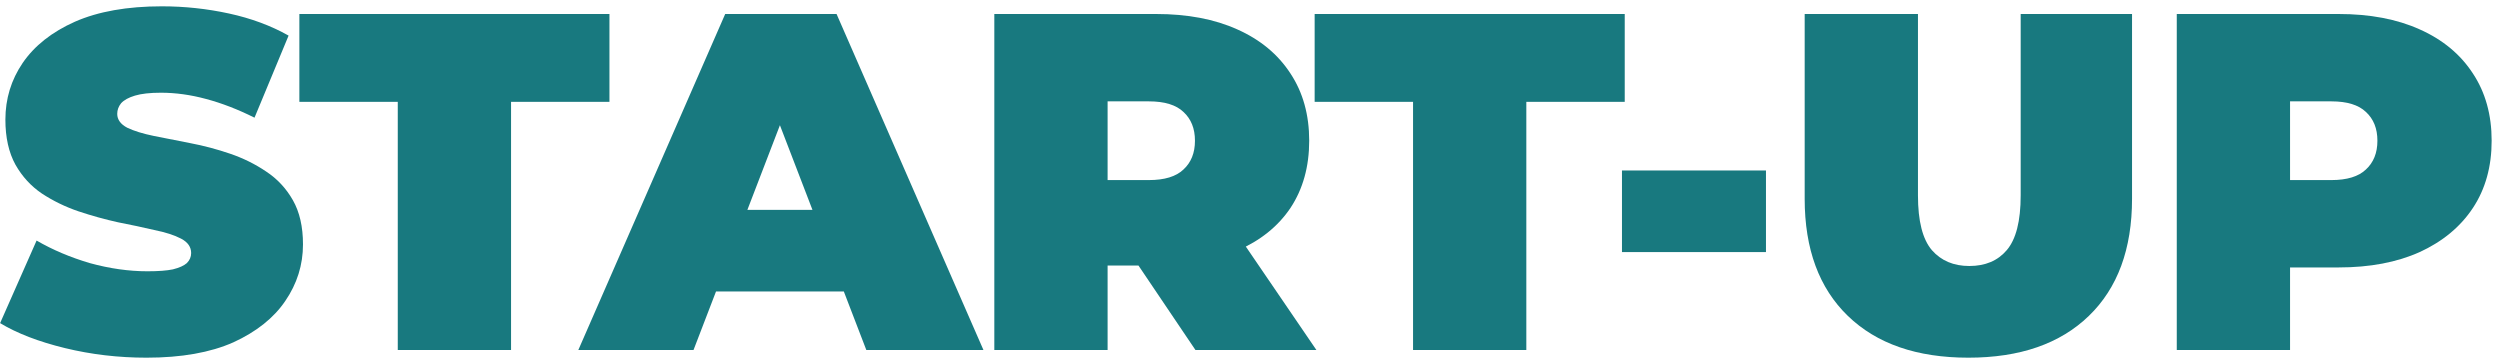
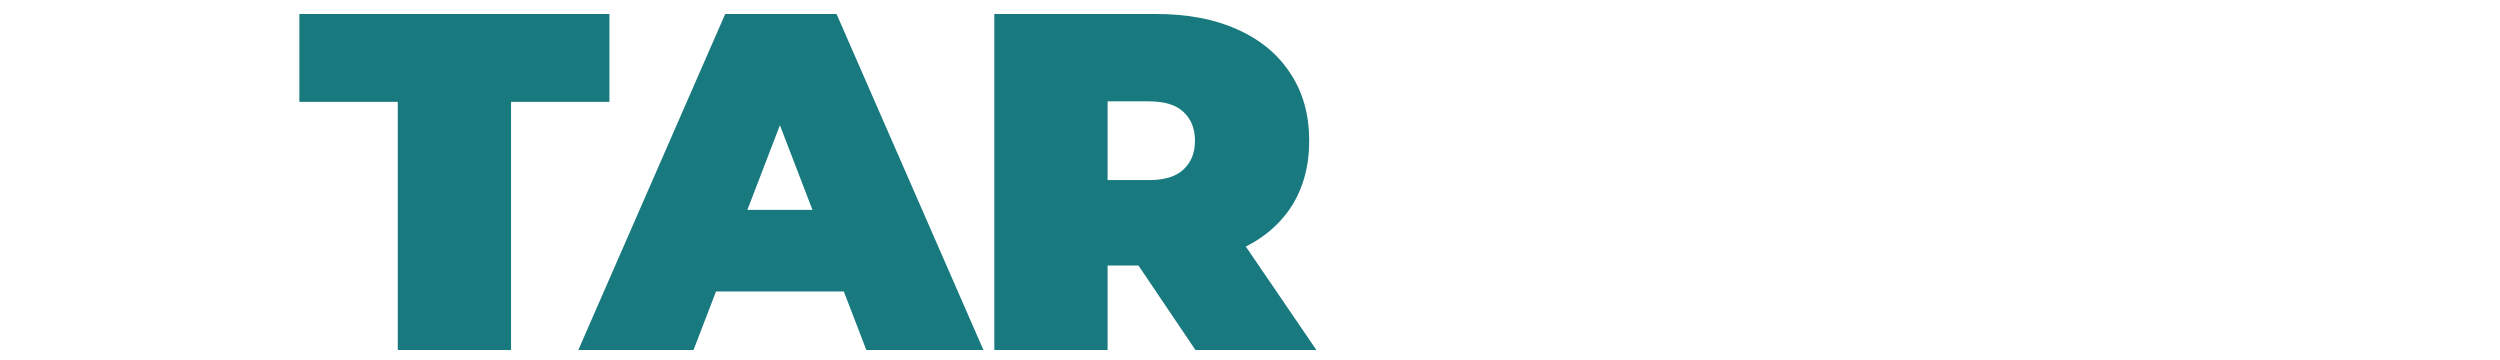
<svg xmlns="http://www.w3.org/2000/svg" width="250" height="36" viewBox="0 0 250 36" fill="none">
-   <path d="M14.651 35.768C11.835 35.768 9.115 35.448 6.491 34.808C3.867 34.168 1.707 33.336 0.011 32.312L3.659 24.056C5.259 24.984 7.035 25.736 8.987 26.312C10.971 26.856 12.891 27.128 14.747 27.128C15.835 27.128 16.683 27.064 17.291 26.936C17.931 26.776 18.395 26.568 18.683 26.312C18.971 26.024 19.115 25.688 19.115 25.304C19.115 24.696 18.779 24.216 18.107 23.864C17.435 23.512 16.539 23.224 15.419 23C14.331 22.744 13.131 22.488 11.819 22.232C10.507 21.944 9.179 21.576 7.835 21.128C6.523 20.68 5.307 20.088 4.187 19.352C3.099 18.616 2.219 17.656 1.547 16.472C0.875 15.256 0.539 13.752 0.539 11.96C0.539 9.88 1.115 7.992 2.267 6.296C3.451 4.568 5.195 3.192 7.499 2.168C9.835 1.144 12.731 0.632 16.187 0.632C18.459 0.632 20.699 0.872 22.907 1.352C25.115 1.832 27.099 2.568 28.859 3.56L25.451 11.768C23.787 10.936 22.171 10.312 20.603 9.896C19.067 9.48 17.563 9.272 16.091 9.272C15.003 9.272 14.139 9.368 13.499 9.56C12.859 9.752 12.395 10.008 12.107 10.328C11.851 10.648 11.723 11 11.723 11.384C11.723 11.96 12.059 12.424 12.731 12.776C13.403 13.096 14.283 13.368 15.371 13.592C16.491 13.816 17.707 14.056 19.019 14.312C20.363 14.568 21.691 14.92 23.003 15.368C24.315 15.816 25.515 16.408 26.603 17.144C27.723 17.88 28.619 18.84 29.291 20.024C29.963 21.208 30.299 22.68 30.299 24.44C30.299 26.488 29.707 28.376 28.523 30.104C27.371 31.8 25.643 33.176 23.339 34.232C21.035 35.256 18.139 35.768 14.651 35.768Z" fill="#18797F" />
  <path d="M39.777 35V10.184H29.937V1.4H60.945V10.184H51.105V35H39.777Z" fill="#18797F" />
  <path d="M57.832 35L72.52 1.4H83.656L98.344 35H86.632L75.784 6.776H80.2L69.352 35H57.832ZM66.568 29.144L69.448 20.984H84.904L87.784 29.144H66.568Z" fill="#18797F" />
  <path d="M99.432 35V1.4H115.608C118.744 1.4 121.448 1.912 123.72 2.936C126.024 3.96 127.8 5.432 129.048 7.352C130.296 9.24 130.92 11.48 130.92 14.072C130.92 16.664 130.296 18.904 129.048 20.792C127.8 22.648 126.024 24.072 123.72 25.064C121.448 26.056 118.744 26.552 115.608 26.552H105.72L110.76 21.896V35H99.432ZM119.544 35L111.288 22.76H123.288L131.64 35H119.544ZM110.76 23.144L105.72 18.008H114.888C116.456 18.008 117.608 17.656 118.344 16.952C119.112 16.248 119.496 15.288 119.496 14.072C119.496 12.856 119.112 11.896 118.344 11.192C117.608 10.488 116.456 10.136 114.888 10.136H105.72L110.76 5V23.144Z" fill="#18797F" />
-   <path d="M141.305 35V10.184H131.465V1.4H162.473V10.184H152.633V35H141.305Z" fill="#18797F" />
-   <path d="M162.197 25.208V17.048H176.597V25.208H162.197Z" fill="#18797F" />
-   <path d="M196.836 35.768C191.684 35.768 187.668 34.376 184.788 31.592C181.908 28.808 180.468 24.904 180.468 19.88V1.4H191.796V19.544C191.796 22.104 192.26 23.928 193.188 25.016C194.116 26.072 195.364 26.6 196.932 26.6C198.532 26.6 199.78 26.072 200.676 25.016C201.604 23.928 202.068 22.104 202.068 19.544V1.4H213.204V19.88C213.204 24.904 211.764 28.808 208.884 31.592C206.004 34.376 201.988 35.768 196.836 35.768Z" fill="#18797F" />
-   <path d="M217.677 35V1.4H233.853C236.989 1.4 239.693 1.912 241.965 2.936C244.269 3.96 246.045 5.432 247.293 7.352C248.541 9.24 249.165 11.48 249.165 14.072C249.165 16.664 248.541 18.904 247.293 20.792C246.045 22.68 244.269 24.152 241.965 25.208C239.693 26.232 236.989 26.744 233.853 26.744H223.965L229.005 21.896V35H217.677ZM229.005 23.144L223.965 18.008H233.133C234.701 18.008 235.853 17.656 236.589 16.952C237.357 16.248 237.741 15.288 237.741 14.072C237.741 12.856 237.357 11.896 236.589 11.192C235.853 10.488 234.701 10.136 233.133 10.136H223.965L229.005 5V23.144Z" fill="#18797F" />
</svg>